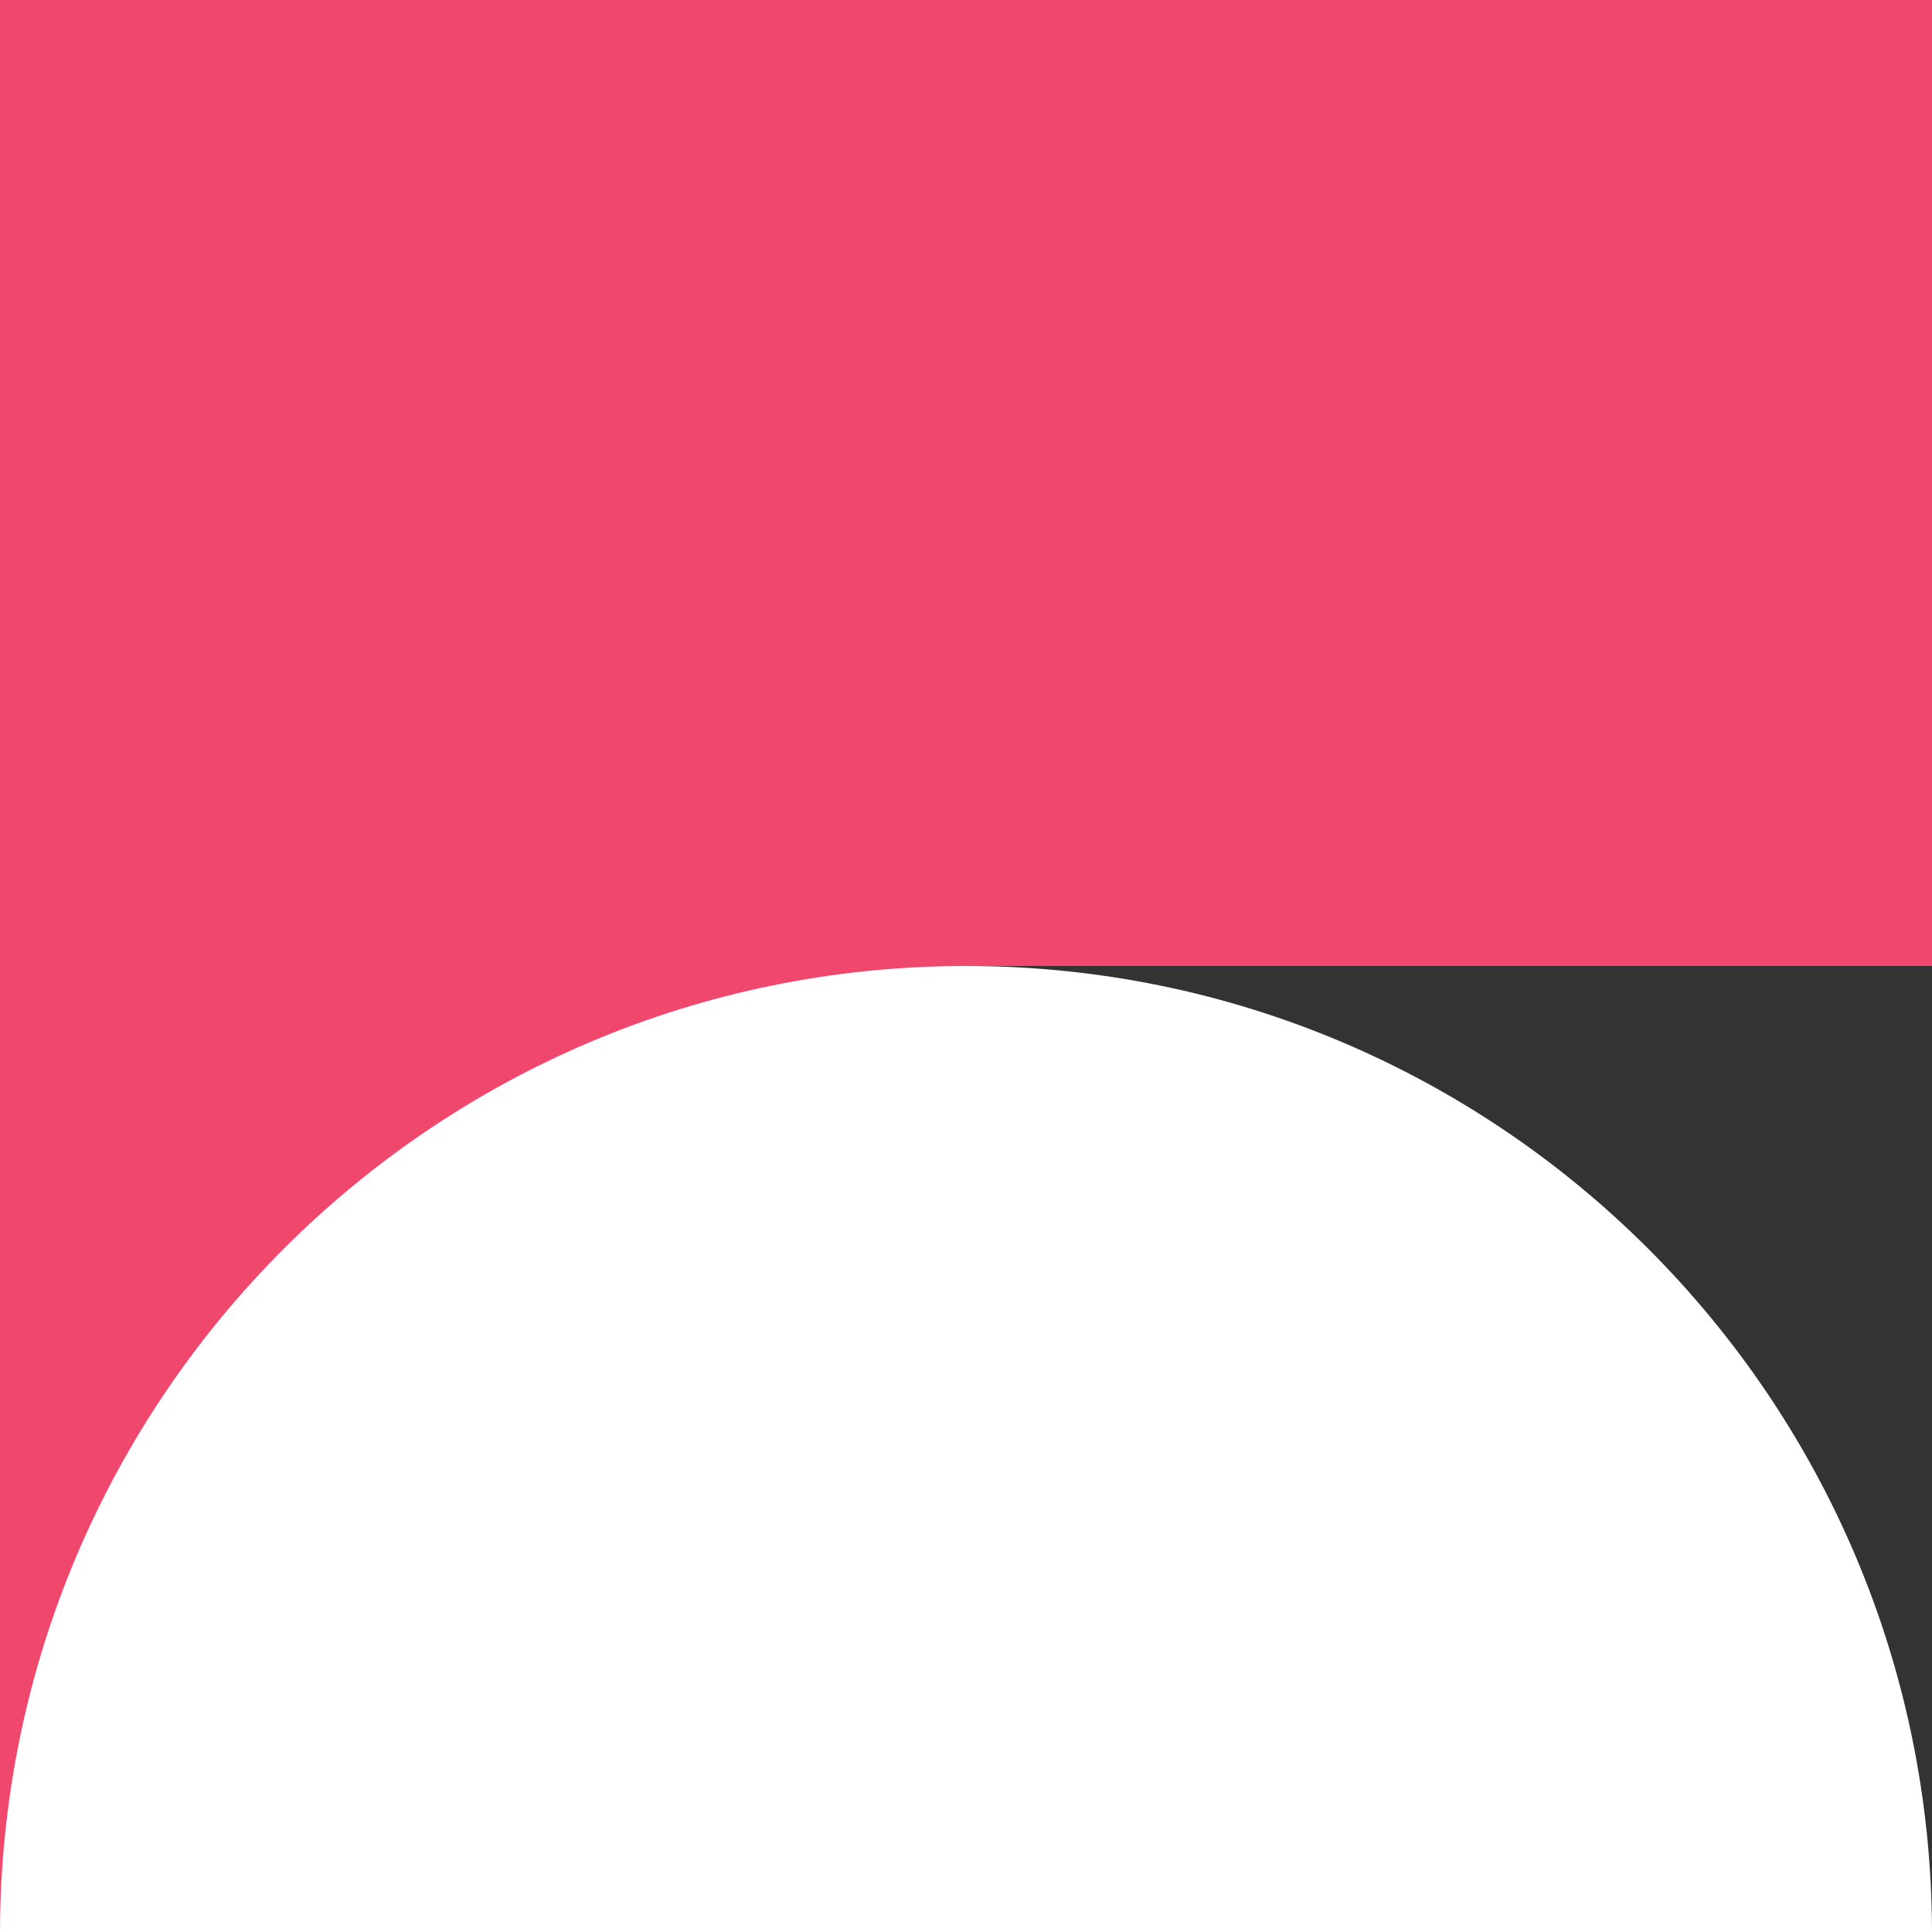
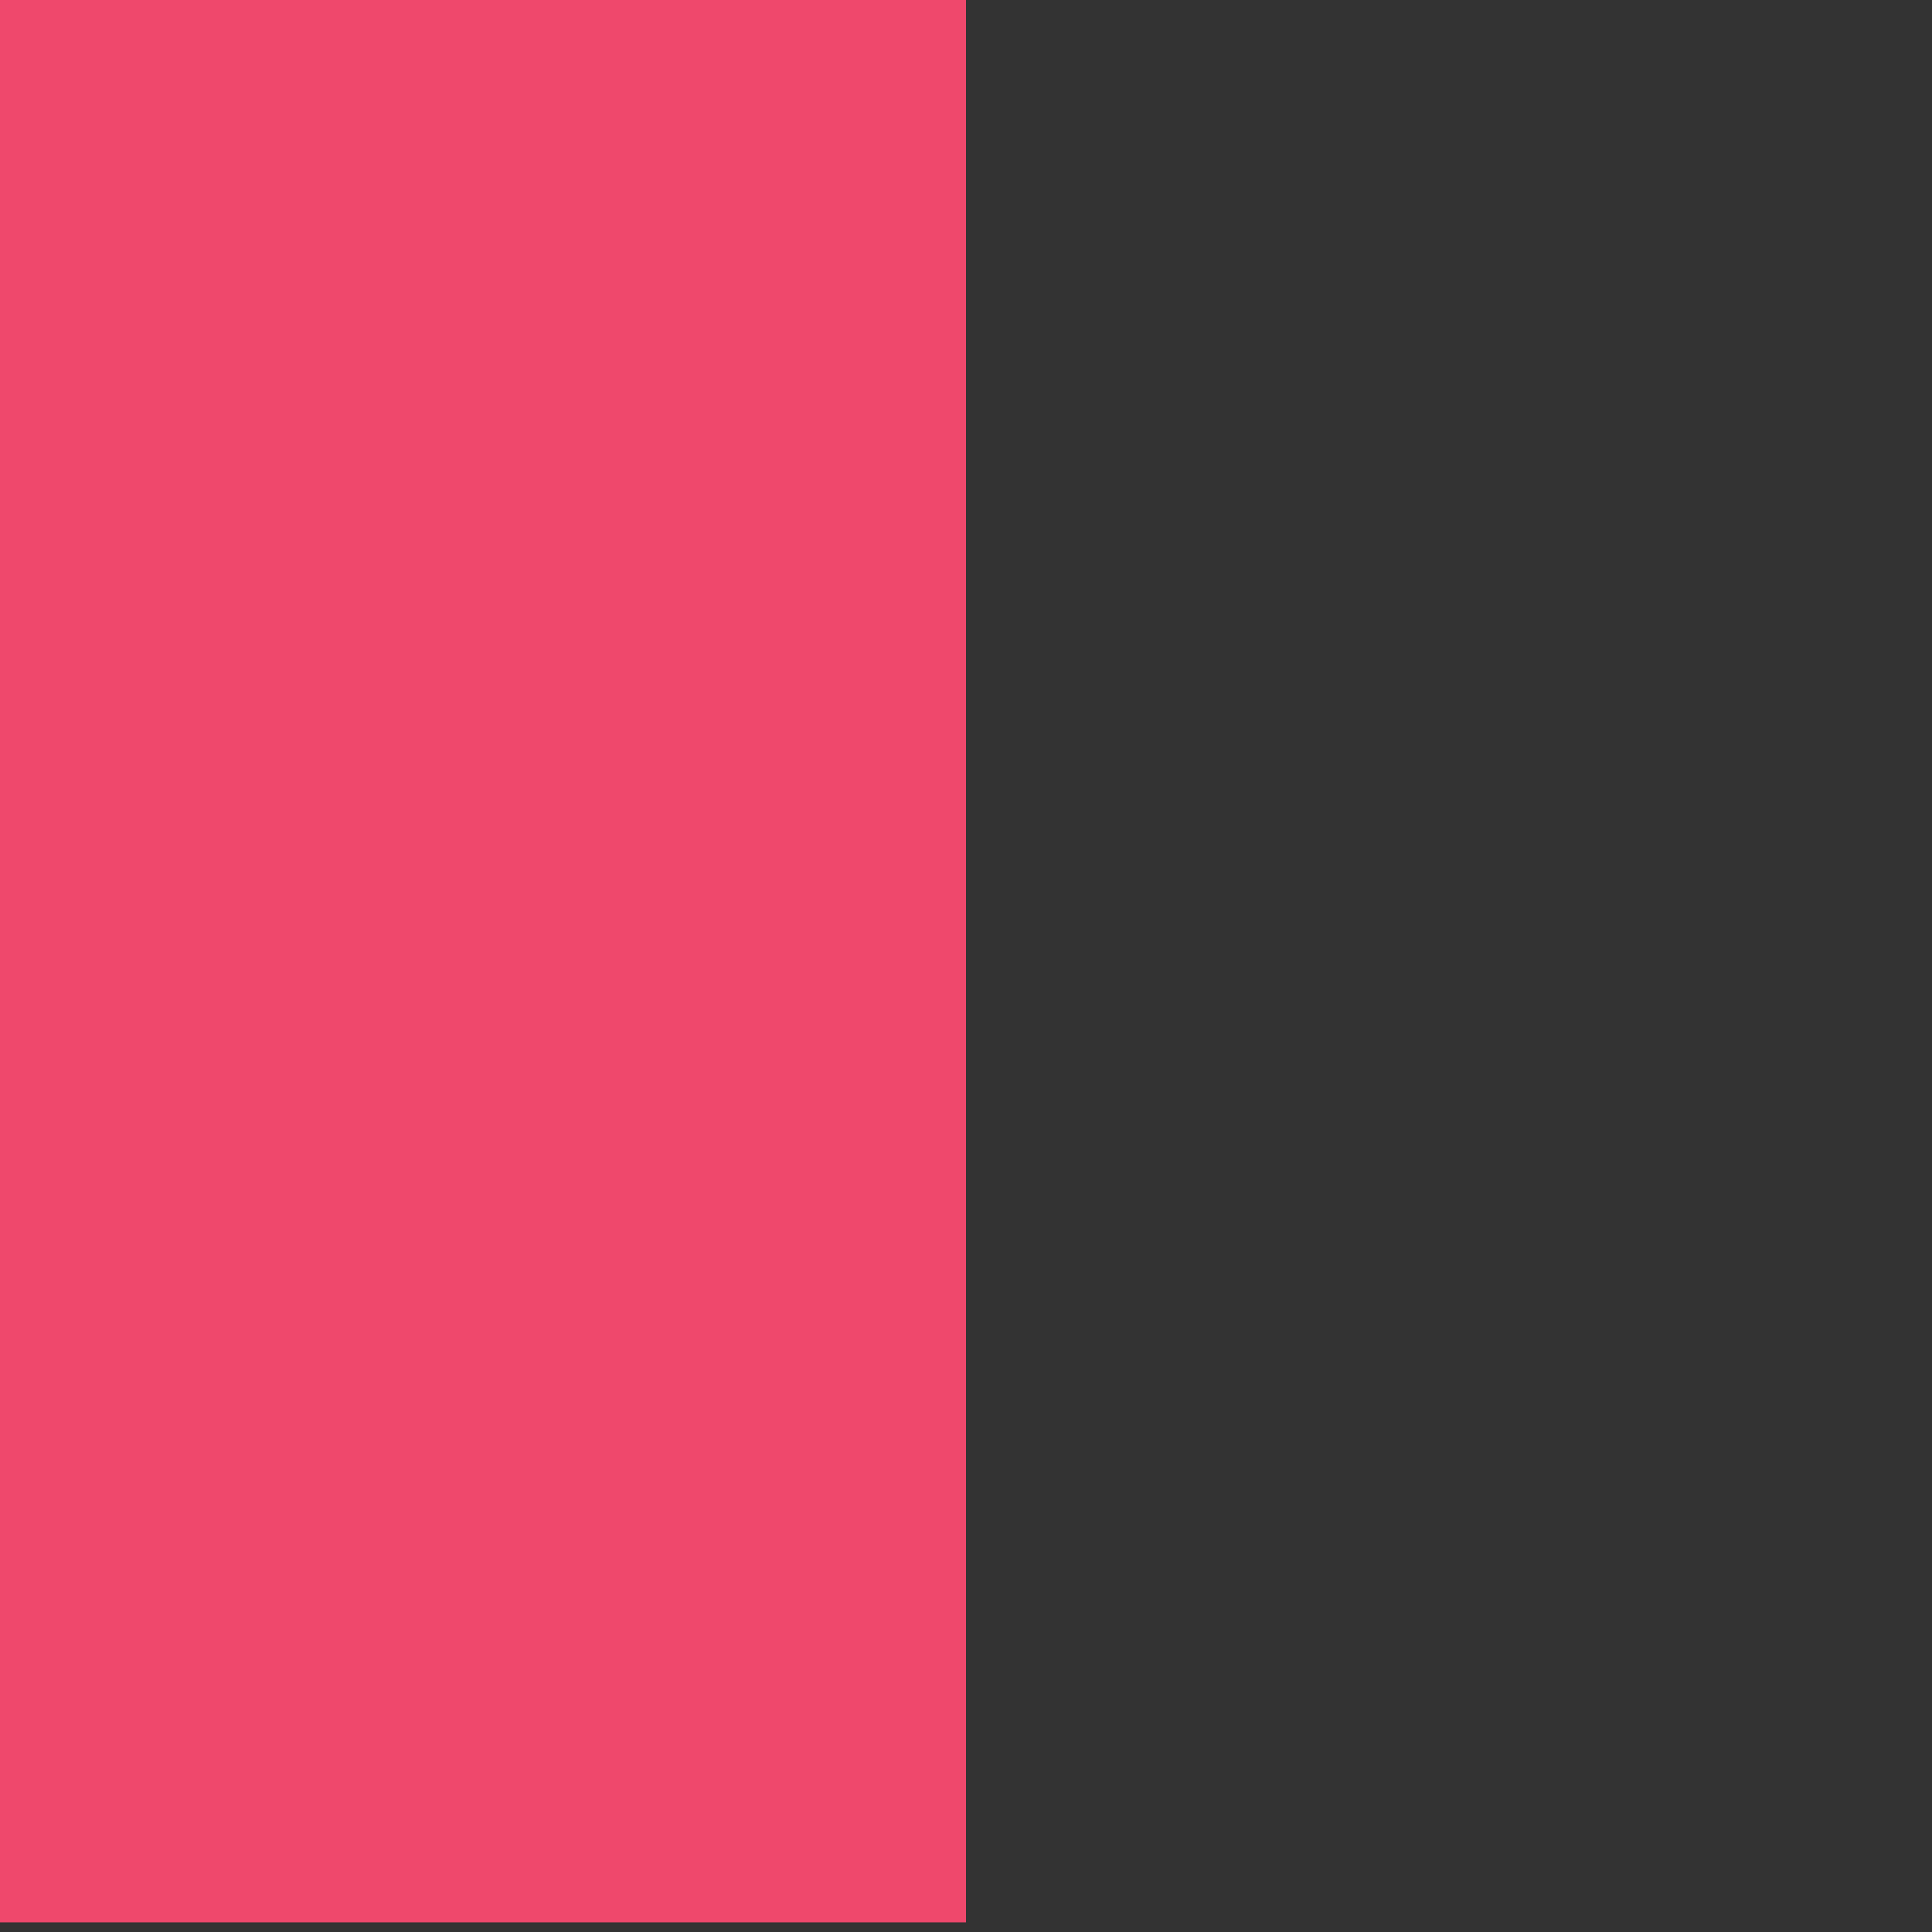
<svg xmlns="http://www.w3.org/2000/svg" id="Calque_1" data-name="Calque 1" viewBox="0 0 200 200">
  <rect x="0" y="0" width="200" height="200" fill="#333333" stroke="none" />
  <defs>
    <style>      .cls-1 {        fill: #fff;      }      .cls-2 {        fill: #ef486c;      }    </style>
  </defs>
-   <rect class="cls-2" width="200" height="100" />
  <rect class="cls-2" width="100" height="199" />
-   <path class="cls-1" d="M200,200c-.12-55.25-44.85-100-100-100S.12,144.75,0,200h200Z" />
</svg>